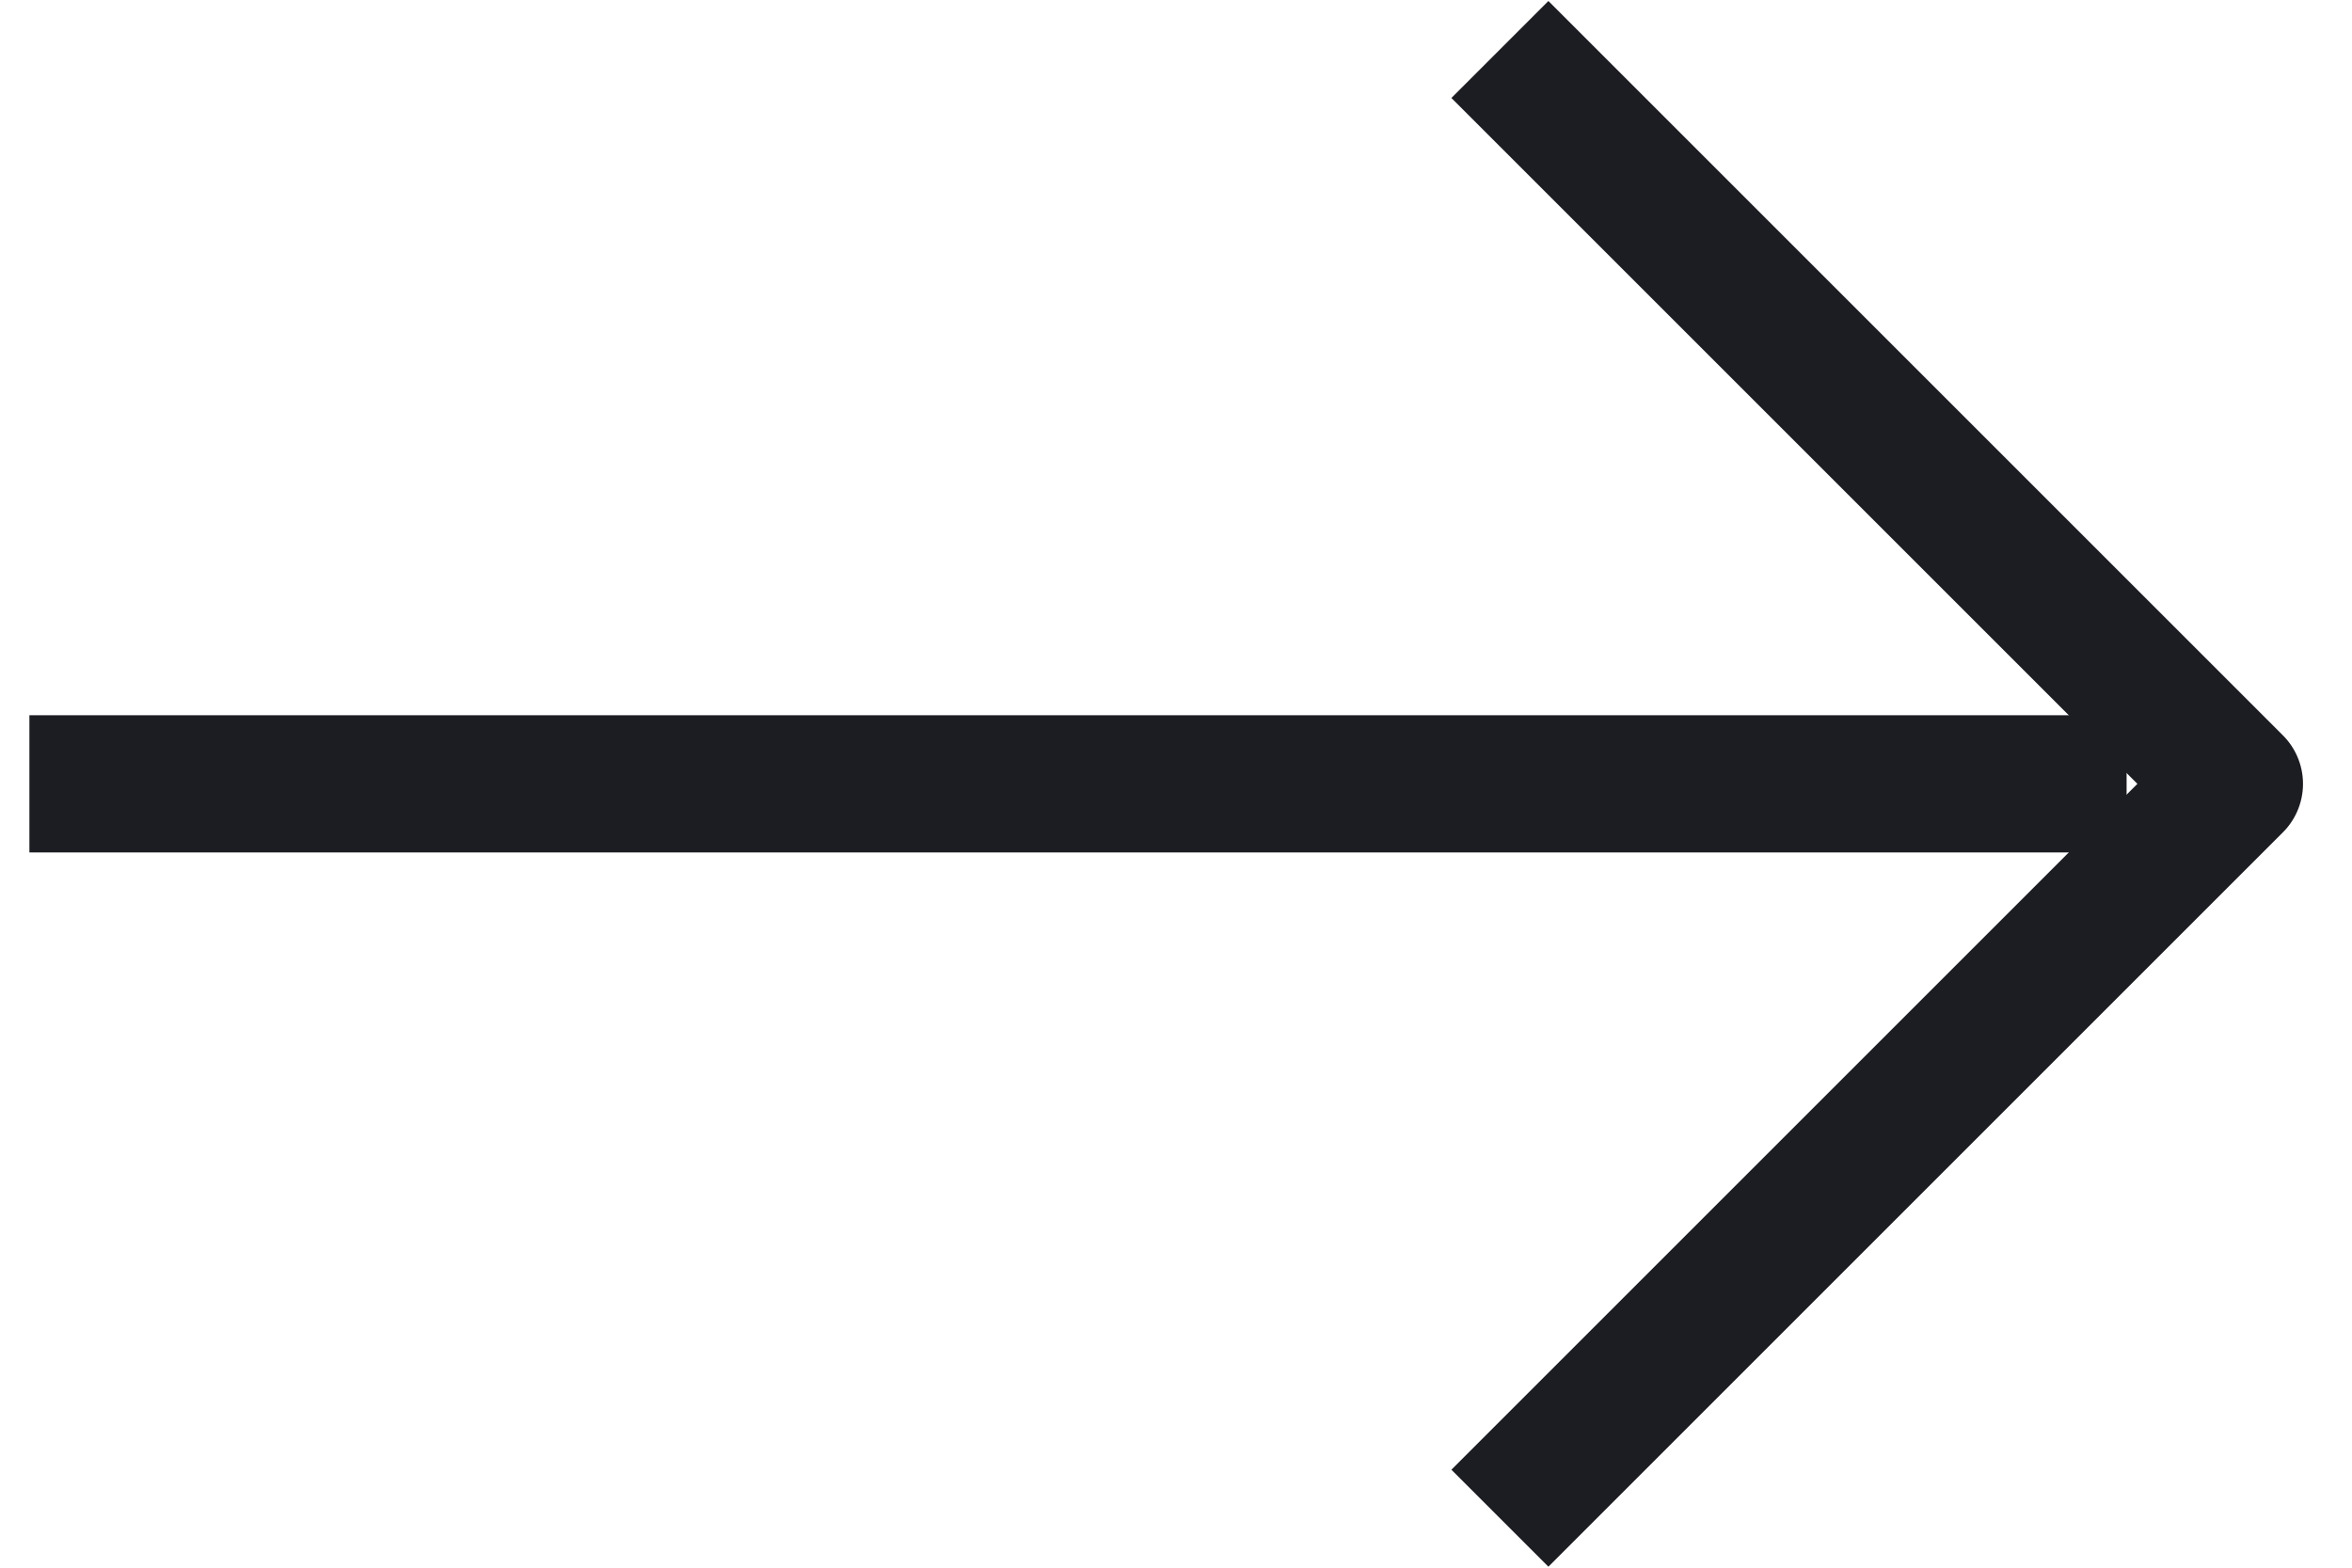
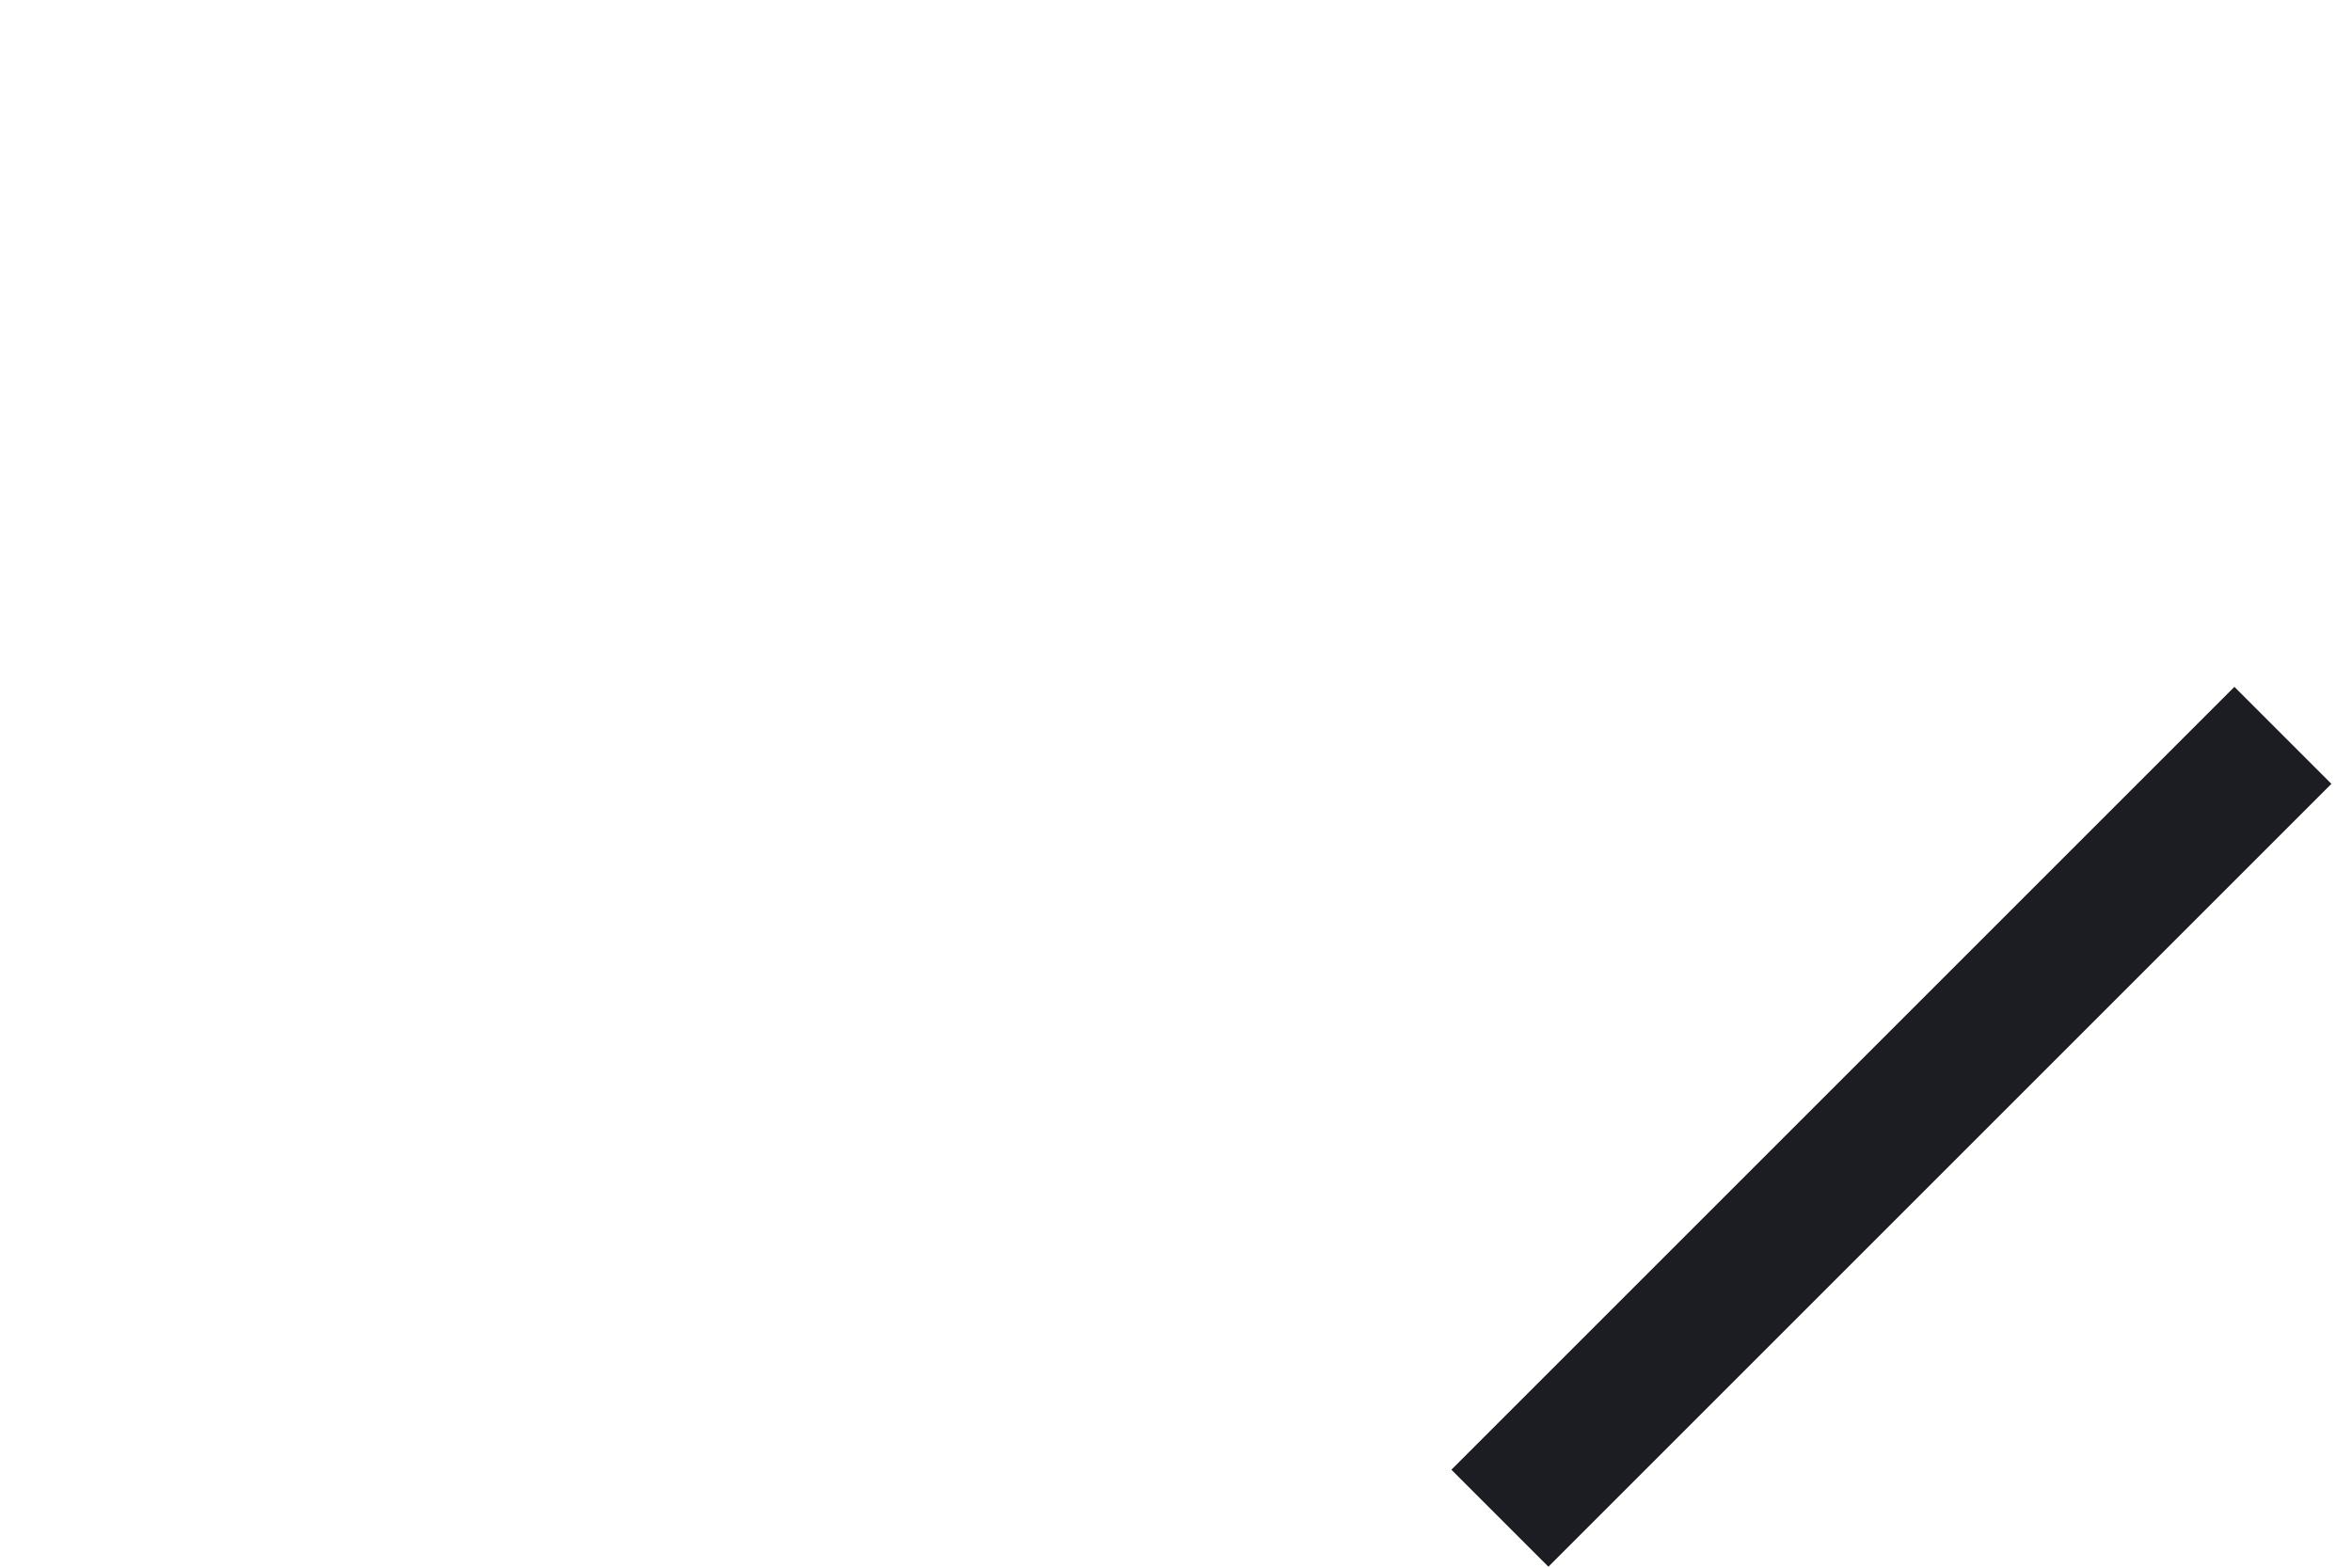
<svg xmlns="http://www.w3.org/2000/svg" width="24" height="16" viewBox="0 0 24 16" fill="none">
-   <path d="M15.8 15L22.8 8L15.8 1" stroke="#1C1D22" stroke-width="1.4" stroke-linecap="square" stroke-linejoin="round" />
-   <path d="M21 8H1" stroke="#1C1D22" stroke-width="1.4" stroke-linecap="square" stroke-linejoin="round" />
+   <path d="M15.8 15L22.8 8" stroke="#1C1D22" stroke-width="1.4" stroke-linecap="square" stroke-linejoin="round" />
</svg>